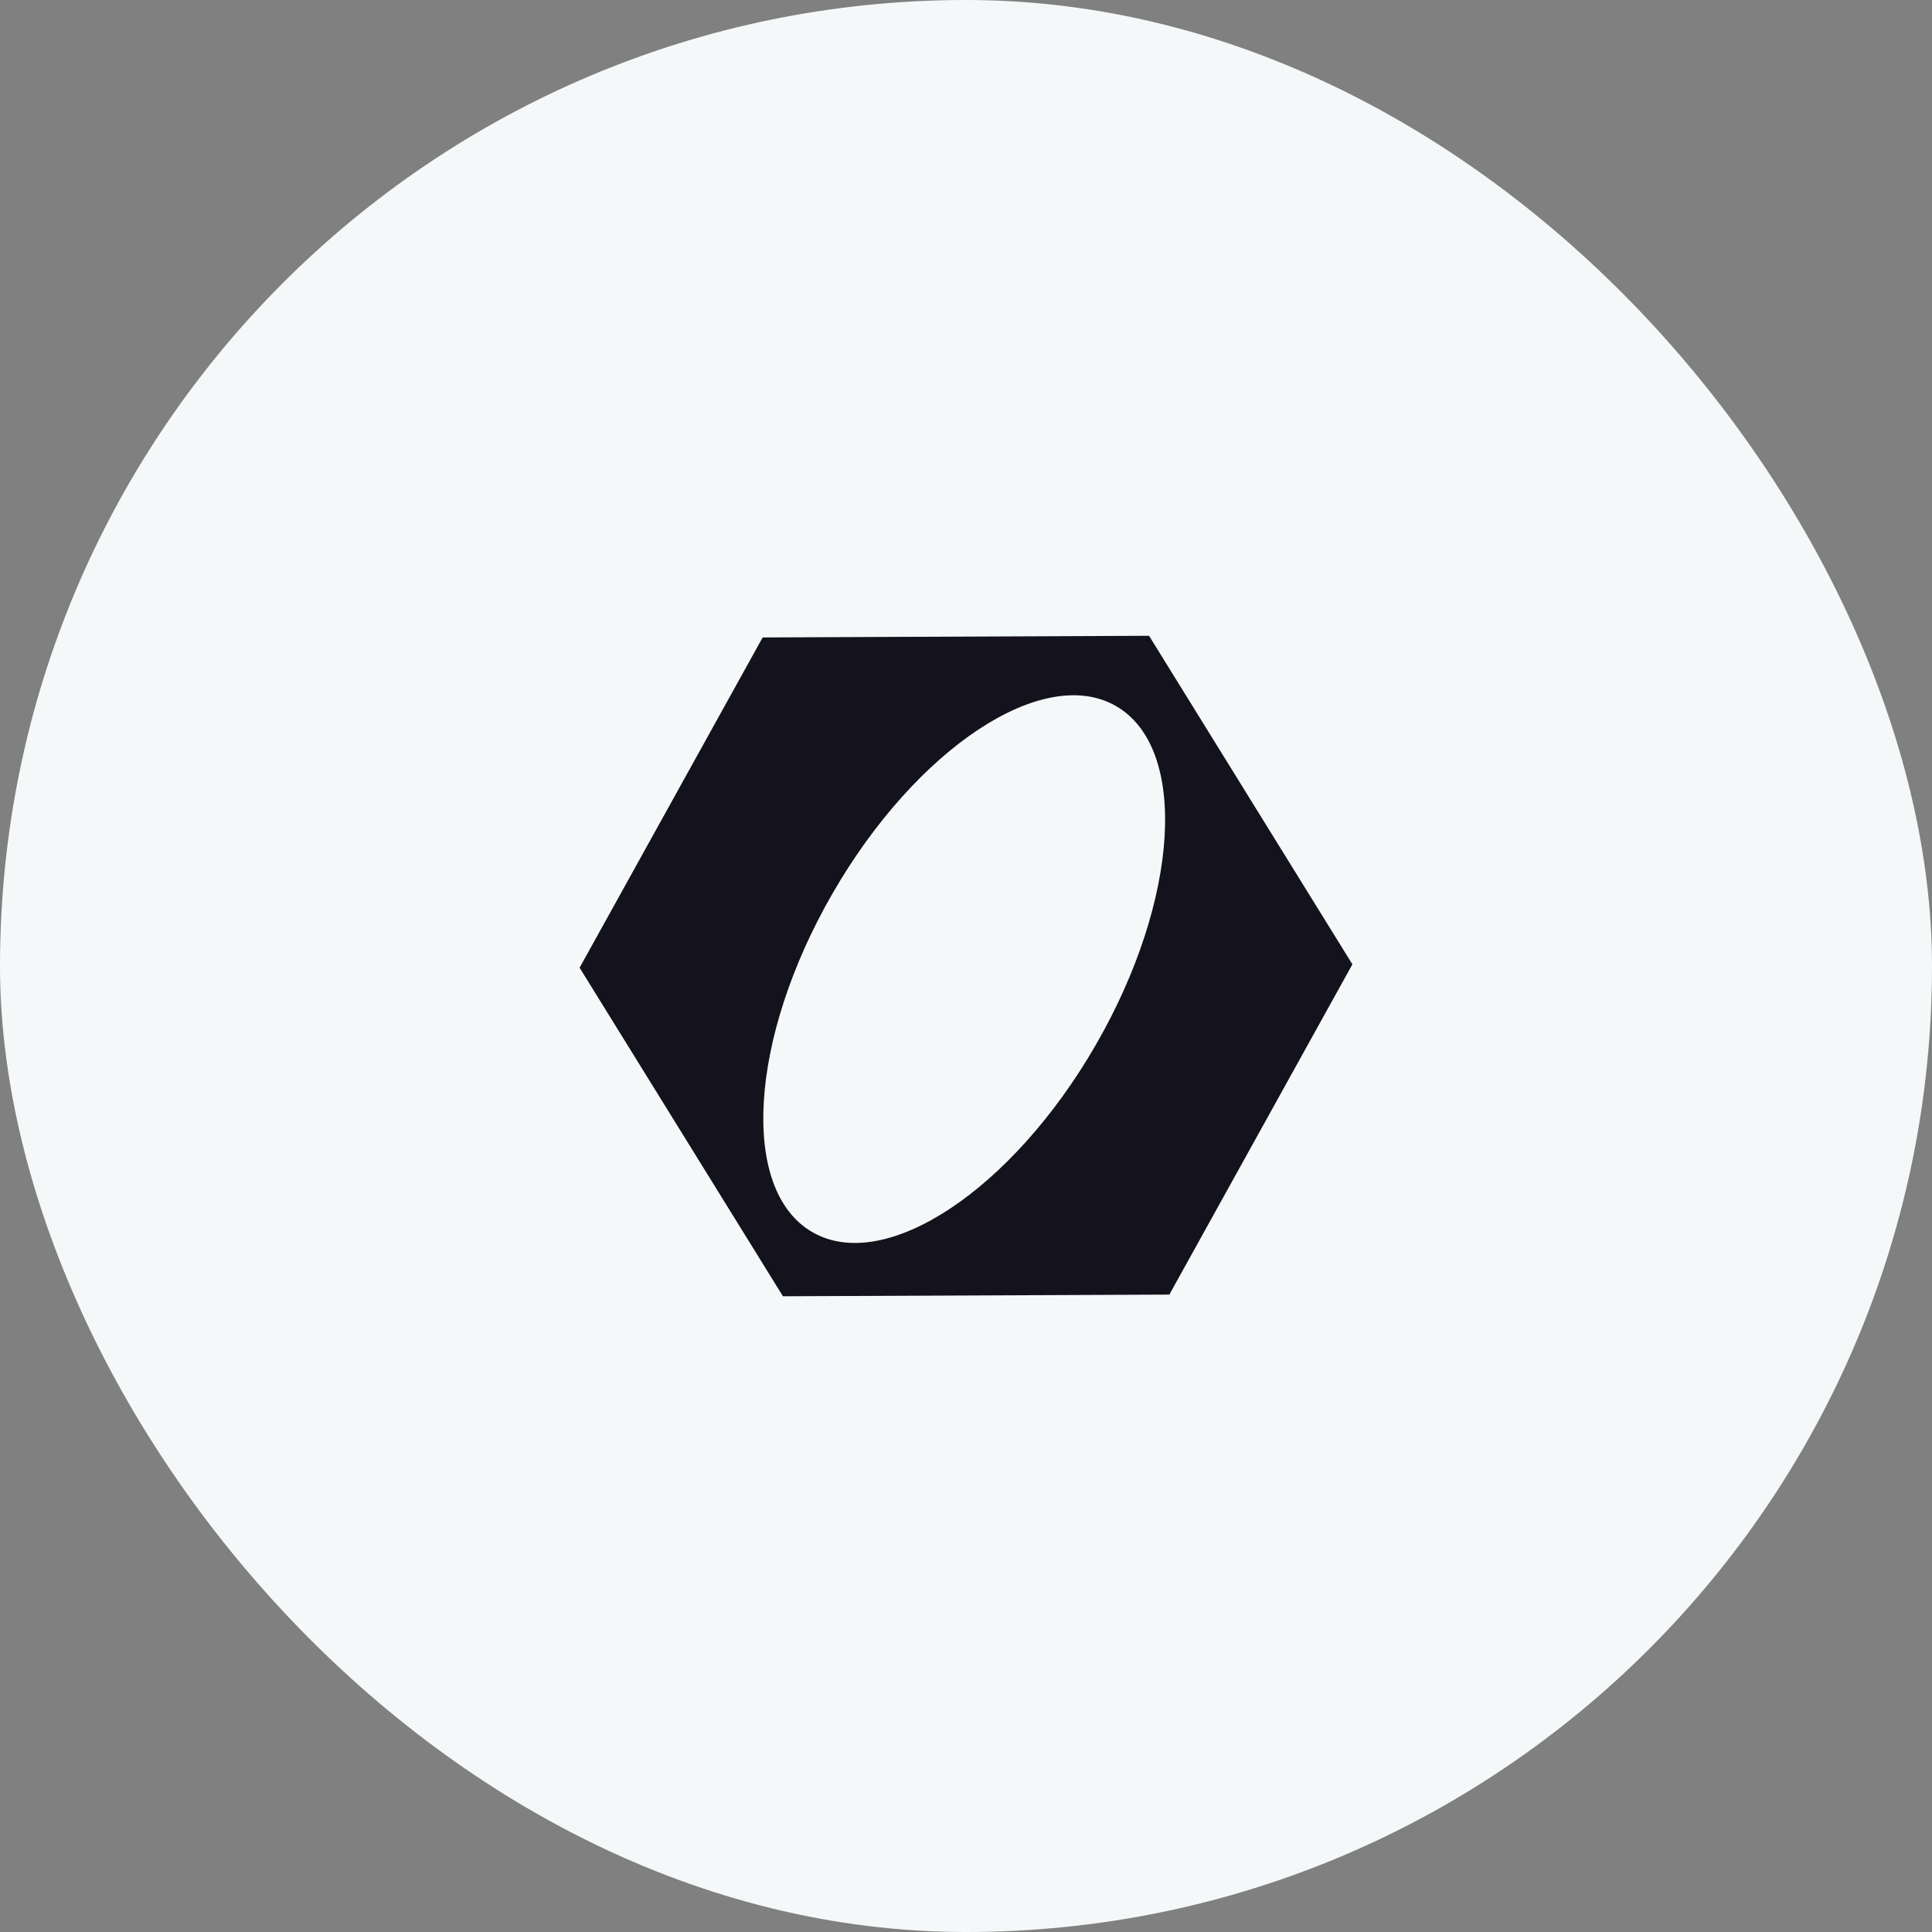
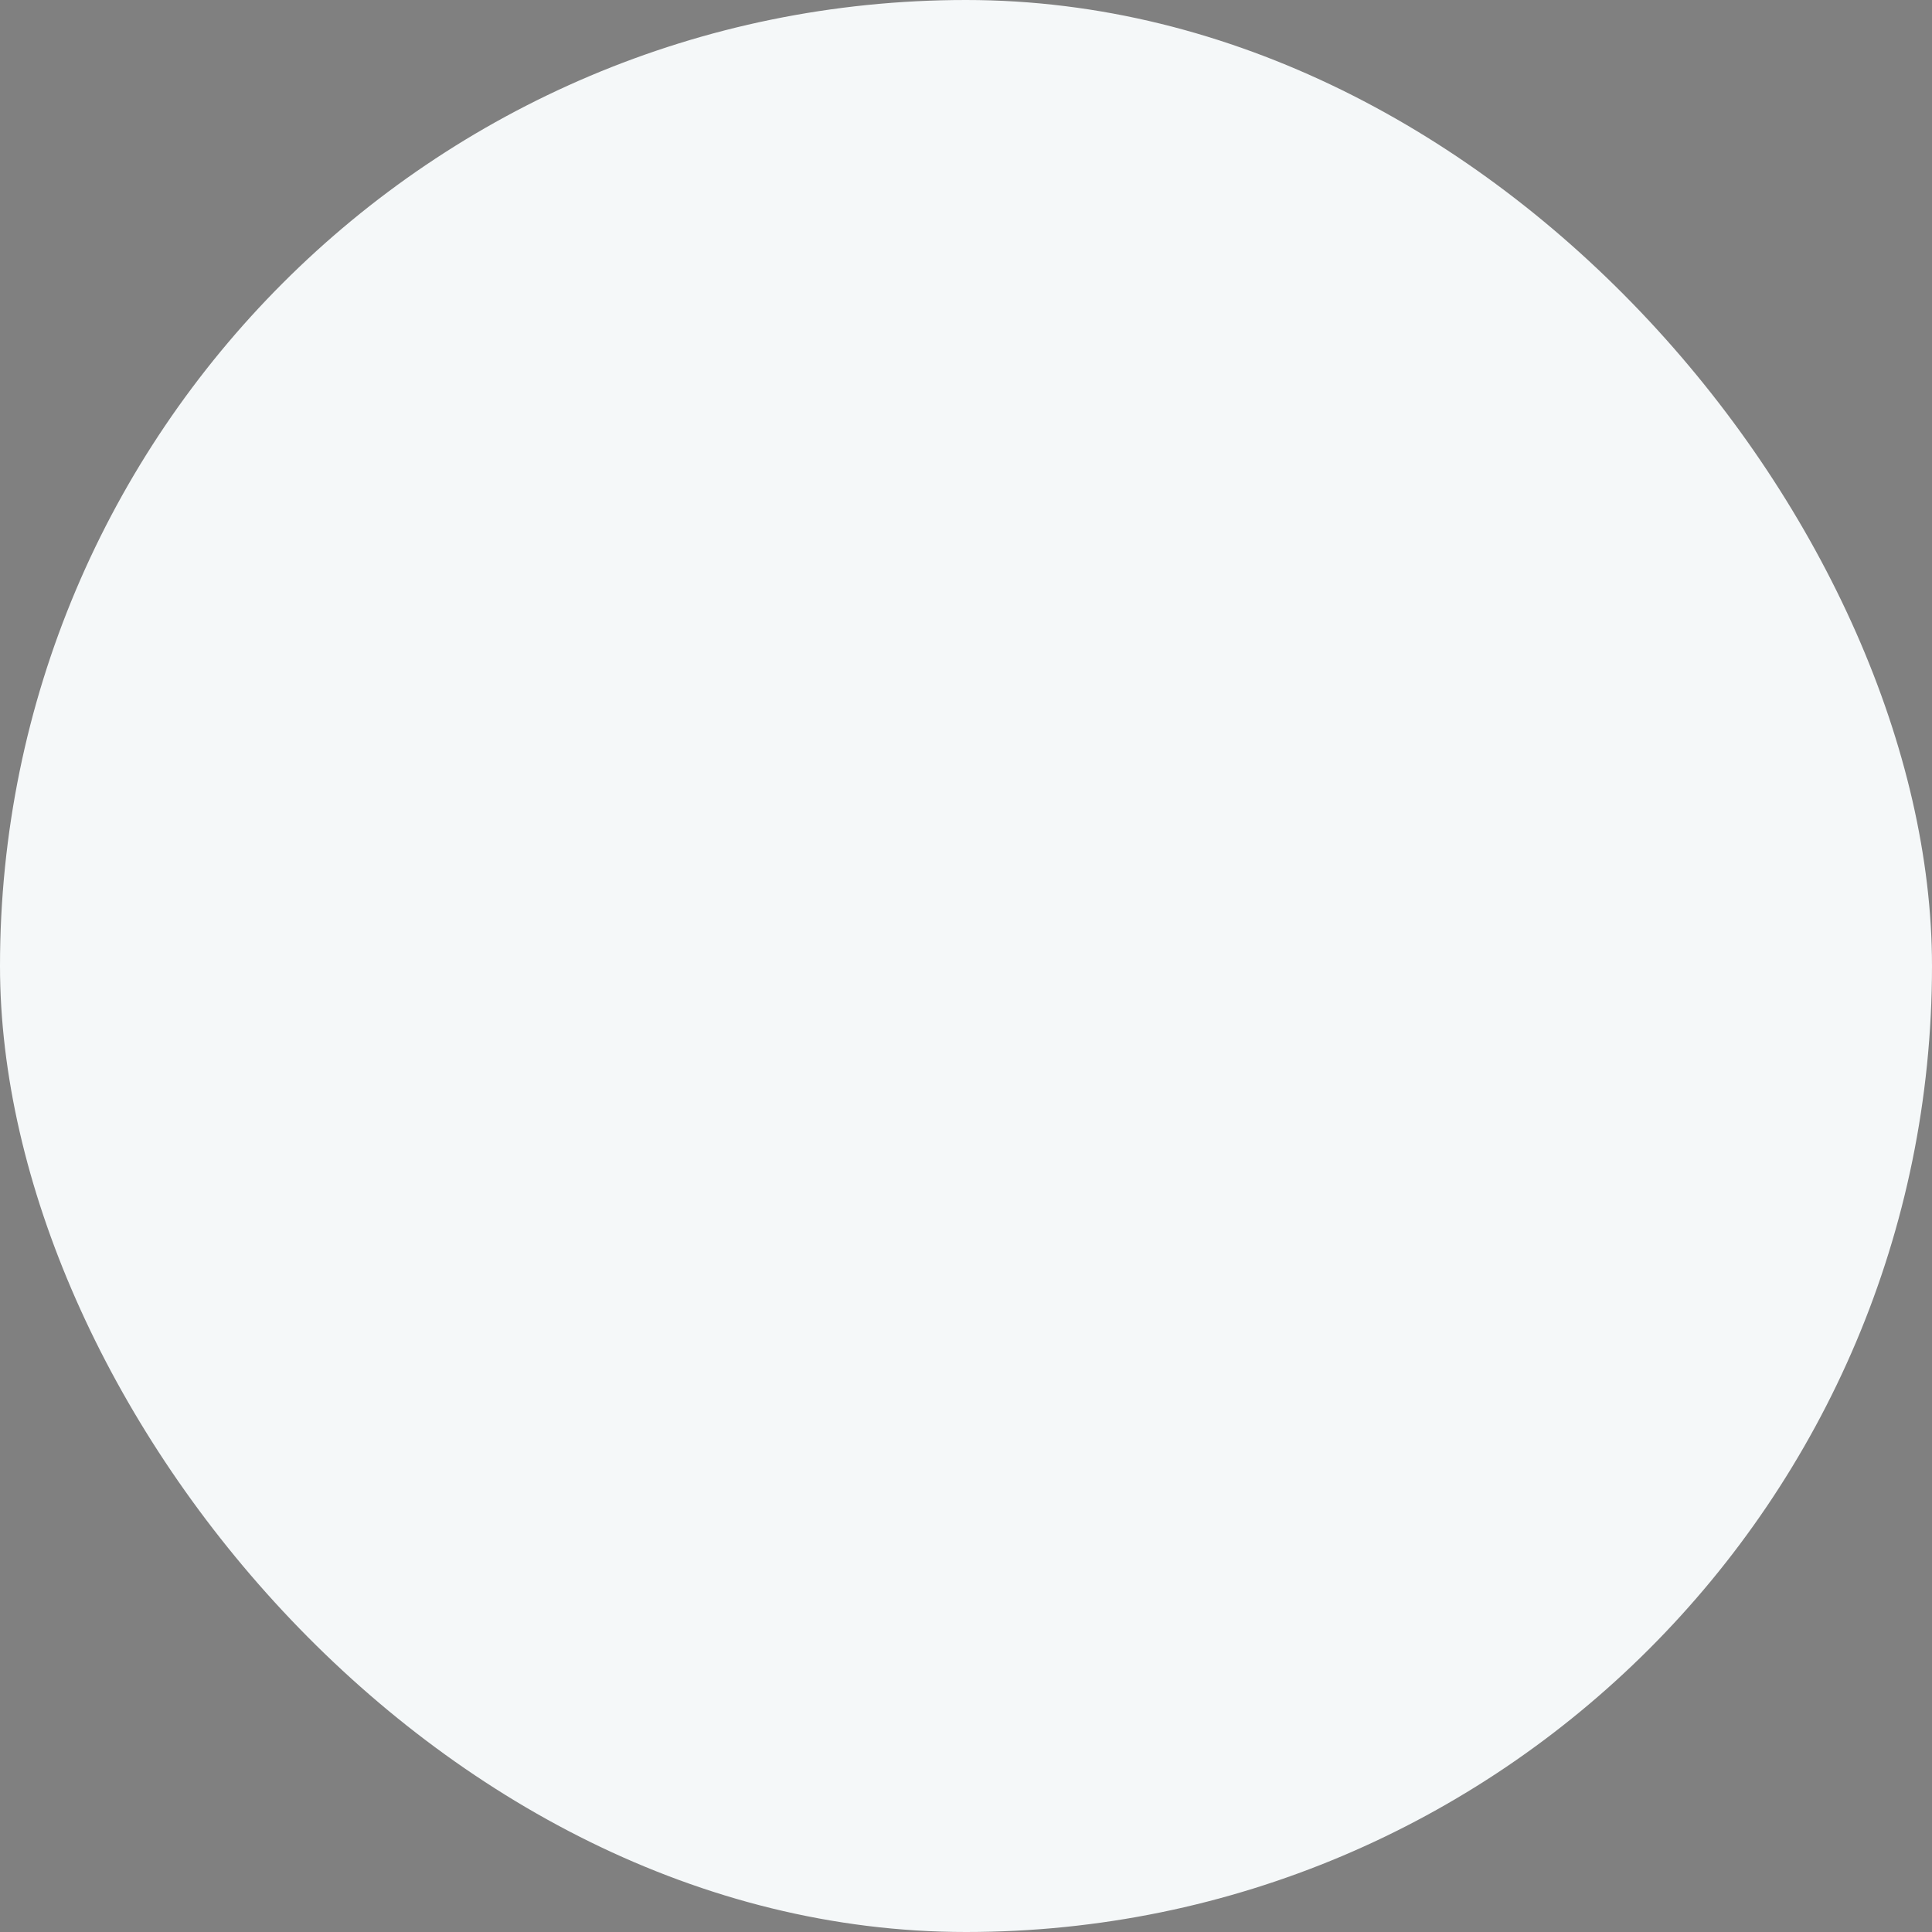
<svg xmlns="http://www.w3.org/2000/svg" width="36" height="36" viewBox="0 0 36 36" fill="none">
  <rect x="0" y="0" width="36" height="36" fill="#808080" stroke="none" />
  <rect width="36" height="36" rx="18" fill="#F5F8F9" />
-   <path fill-rule="evenodd" clip-rule="evenodd" d="M25.2 17.969L21.411 11.847L14.211 11.878L10.8 18.032L14.589 24.154L21.789 24.123L25.2 17.969ZM15.137 22.959C16.49 23.741 18.854 22.18 20.417 19.473C21.98 16.766 22.15 13.938 20.796 13.157C19.443 12.375 17.079 13.936 15.516 16.643C13.953 19.35 13.783 22.178 15.137 22.959Z" fill="#14121D" />
</svg>